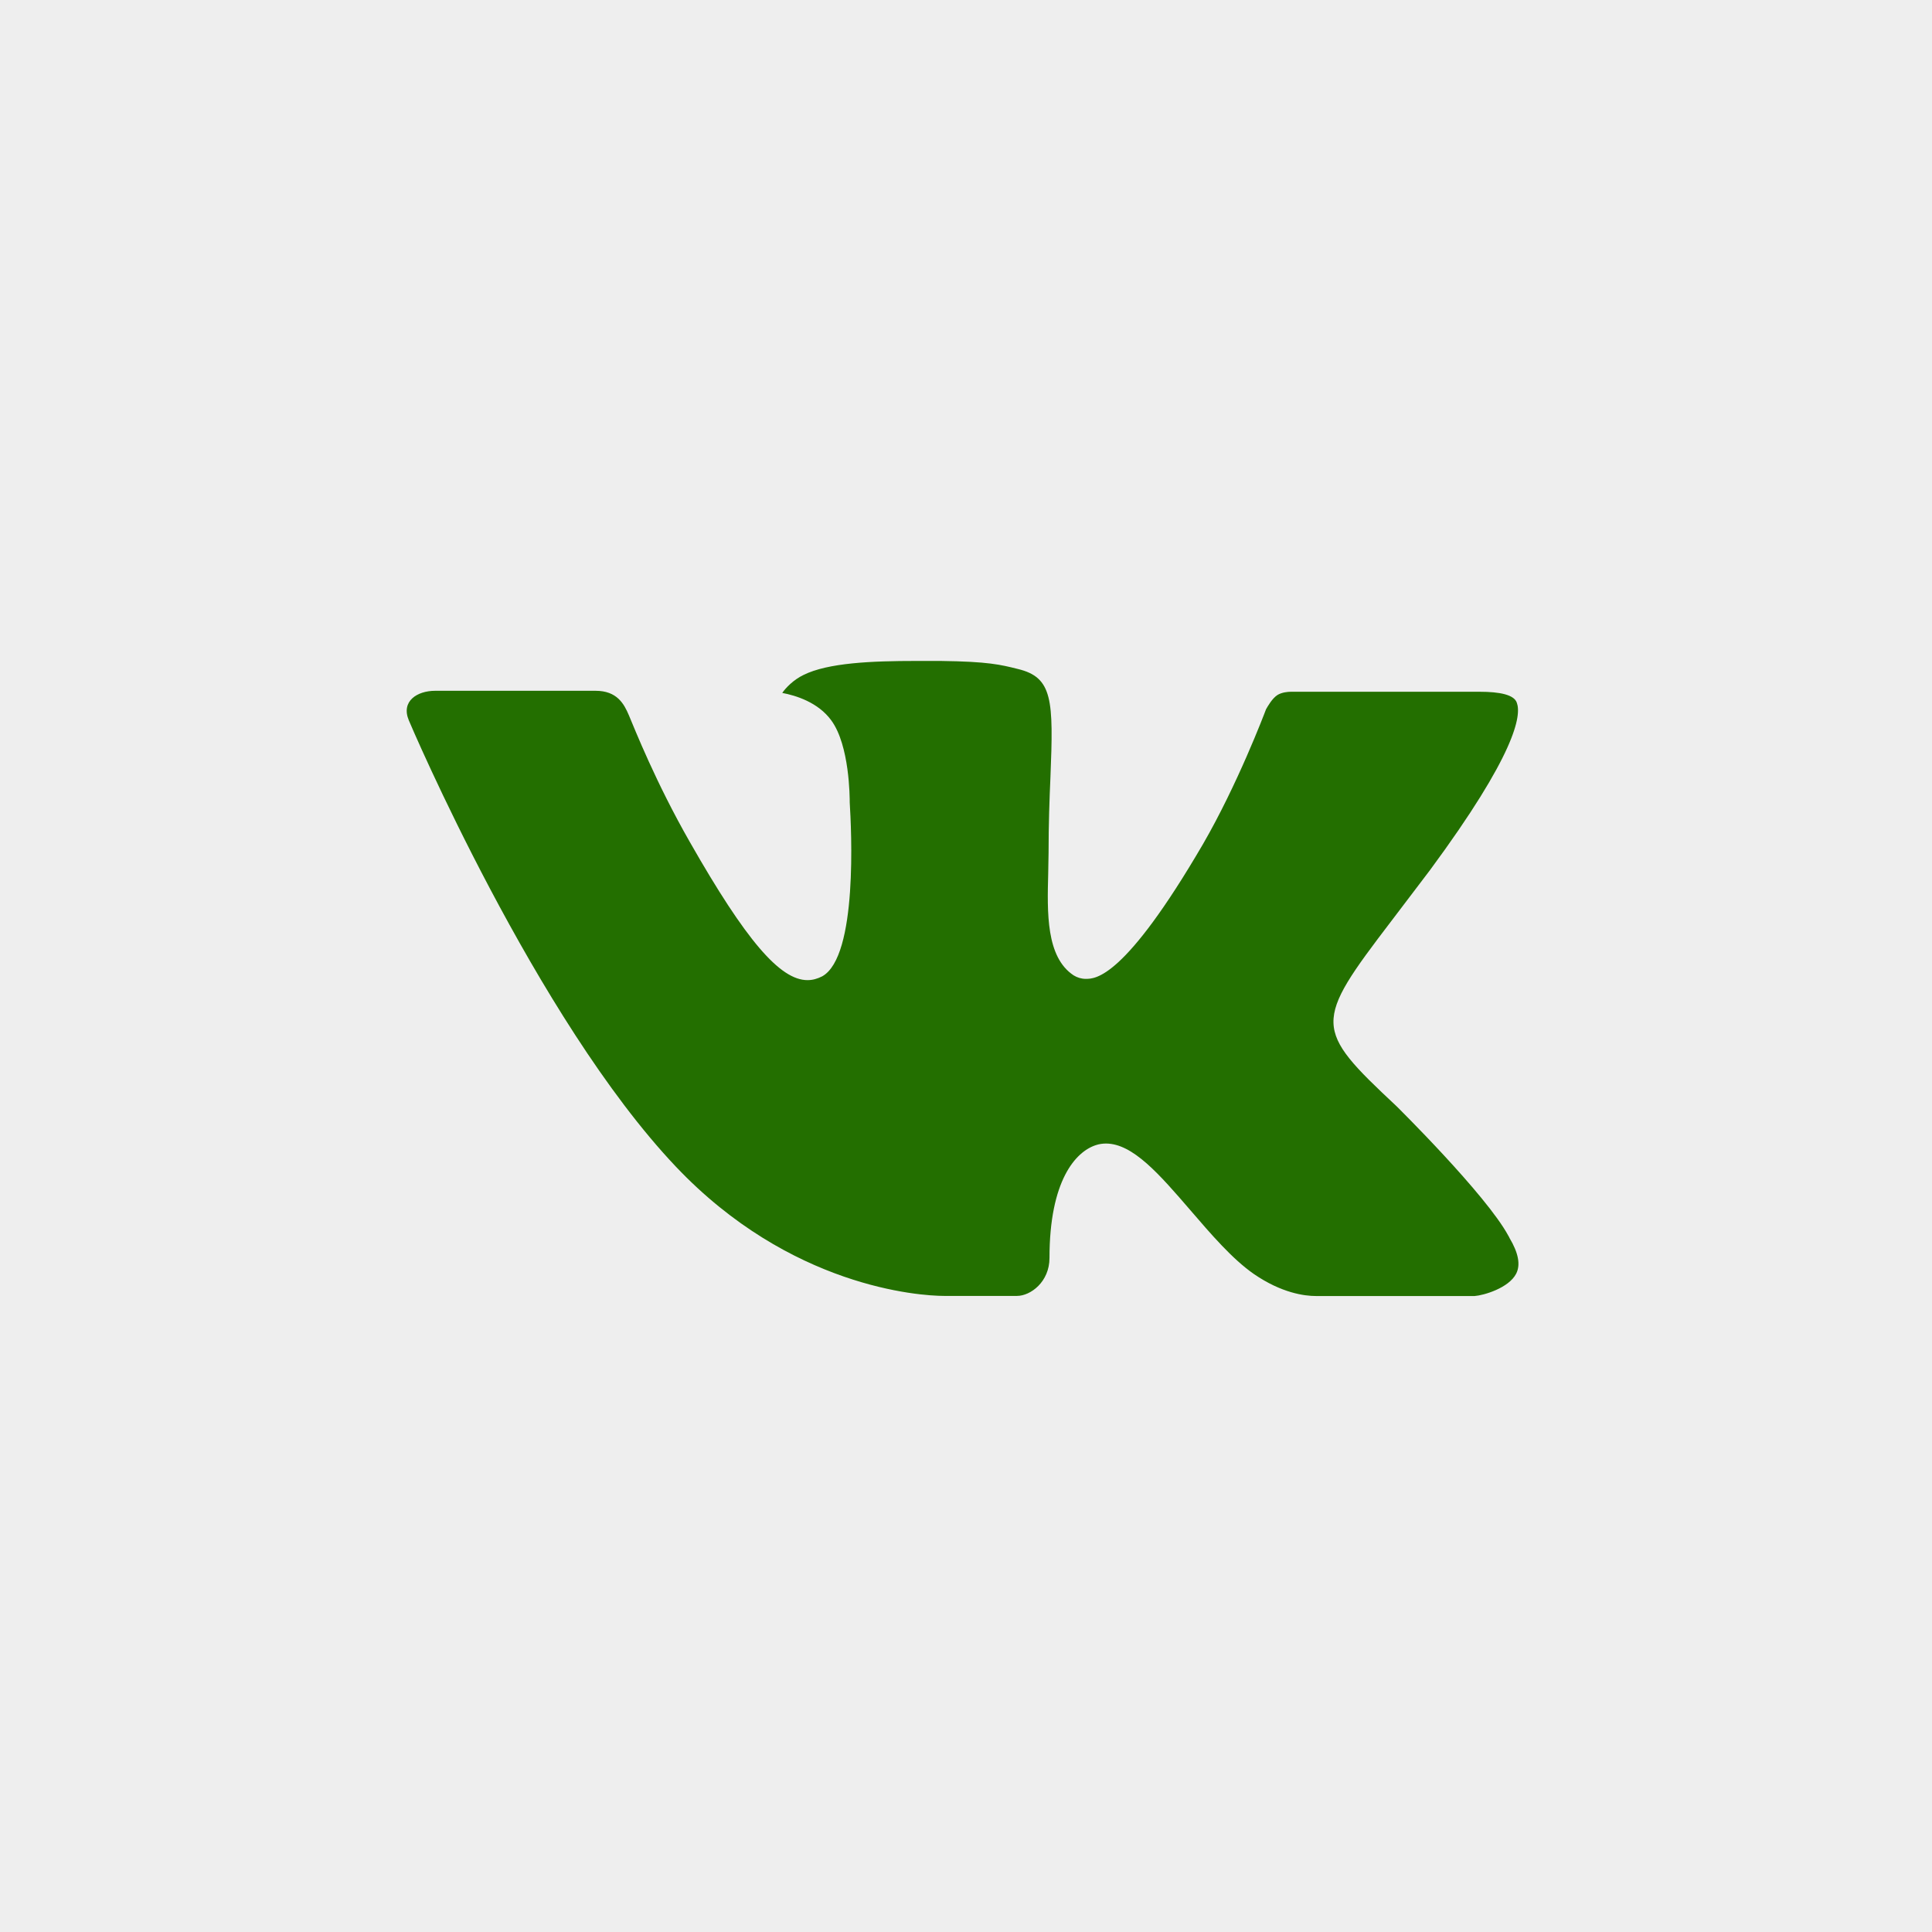
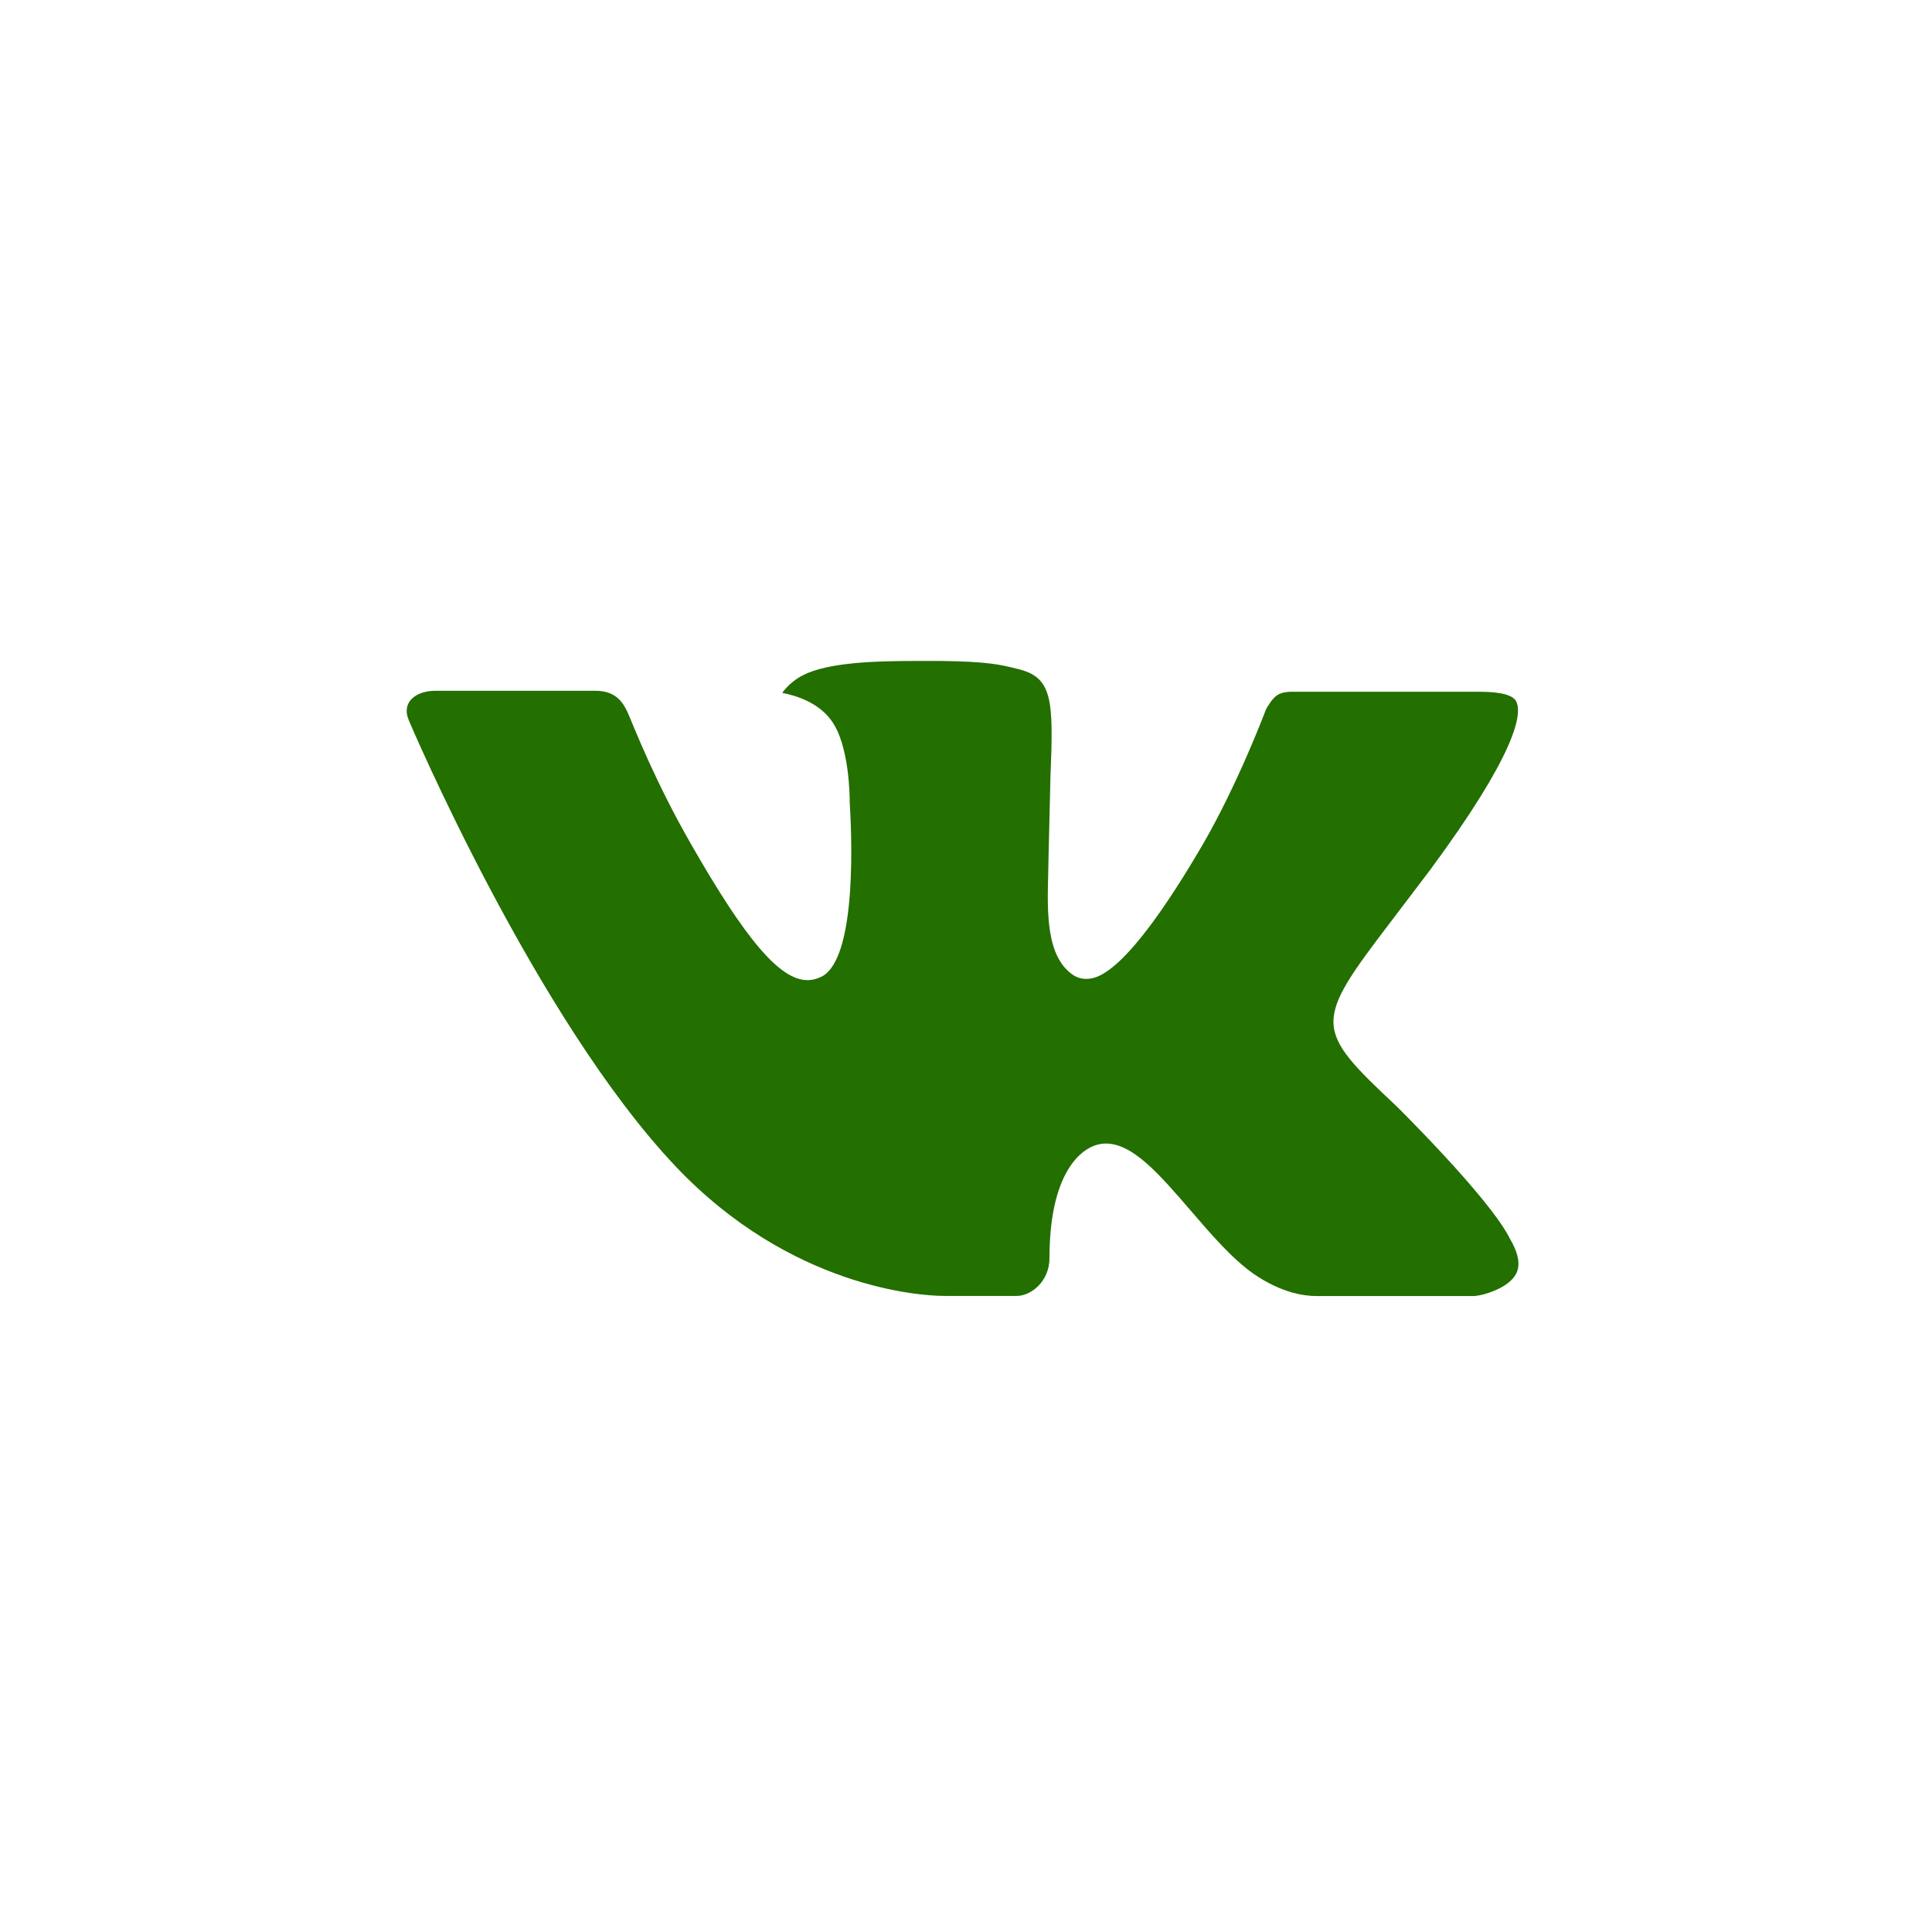
<svg xmlns="http://www.w3.org/2000/svg" width="38" height="38" viewBox="0 0 38 38" fill="none">
-   <rect width="38" height="38" fill="#EEEEEE" />
-   <path d="M27.463 21.753C27.463 21.753 29.232 23.497 29.668 24.307C29.68 24.323 29.686 24.34 29.69 24.349C29.867 24.646 29.909 24.877 29.822 25.05C29.676 25.337 29.176 25.479 29.005 25.491C29.005 25.491 25.968 25.491 25.88 25.491C25.663 25.491 25.209 25.435 24.659 25.056C24.236 24.761 23.82 24.276 23.413 23.803C22.807 23.1 22.282 22.492 21.753 22.492C21.686 22.492 21.617 22.502 21.555 22.523C21.155 22.652 20.642 23.222 20.642 24.742C20.642 25.216 20.267 25.489 20.003 25.489C20.003 25.489 18.638 25.489 18.572 25.489C18.084 25.489 15.545 25.319 13.295 22.948C10.54 20.044 8.061 14.22 8.04 14.166C7.884 13.789 8.207 13.587 8.559 13.587H11.715C12.136 13.587 12.274 13.843 12.37 14.07C12.482 14.334 12.895 15.385 13.572 16.568C14.67 18.495 15.342 19.278 15.882 19.278C15.984 19.278 16.078 19.251 16.172 19.203C16.876 18.812 16.745 16.303 16.713 15.783C16.713 15.685 16.711 14.661 16.351 14.17C16.093 13.814 15.653 13.679 15.386 13.629C15.455 13.527 15.609 13.37 15.801 13.277C16.284 13.035 17.155 13 18.02 13H18.501C19.438 13.012 19.68 13.073 20.02 13.158C20.707 13.323 20.722 13.766 20.661 15.283C20.642 15.714 20.624 16.201 20.624 16.776C20.624 16.901 20.617 17.034 20.617 17.175C20.597 17.948 20.572 18.824 21.117 19.184C21.188 19.228 21.27 19.253 21.355 19.253C21.545 19.253 22.115 19.253 23.661 16.603C24.338 15.433 24.863 14.053 24.901 13.951C24.932 13.897 25.024 13.731 25.132 13.666C25.218 13.616 25.332 13.606 25.39 13.606H29.101C29.505 13.606 29.782 13.666 29.834 13.822C29.926 14.07 29.817 14.825 28.124 17.117C27.838 17.496 27.586 17.827 27.367 18.114C25.832 20.125 25.832 20.227 27.463 21.753Z" fill="#236F00" />
+   <path d="M27.463 21.753C27.463 21.753 29.232 23.497 29.668 24.307C29.68 24.323 29.686 24.34 29.69 24.349C29.867 24.646 29.909 24.877 29.822 25.05C29.676 25.337 29.176 25.479 29.005 25.491C29.005 25.491 25.968 25.491 25.88 25.491C25.663 25.491 25.209 25.435 24.659 25.056C24.236 24.761 23.82 24.276 23.413 23.803C22.807 23.1 22.282 22.492 21.753 22.492C21.686 22.492 21.617 22.502 21.555 22.523C21.155 22.652 20.642 23.222 20.642 24.742C20.642 25.216 20.267 25.489 20.003 25.489C20.003 25.489 18.638 25.489 18.572 25.489C18.084 25.489 15.545 25.319 13.295 22.948C10.54 20.044 8.061 14.22 8.04 14.166C7.884 13.789 8.207 13.587 8.559 13.587H11.715C12.136 13.587 12.274 13.843 12.37 14.07C12.482 14.334 12.895 15.385 13.572 16.568C14.67 18.495 15.342 19.278 15.882 19.278C15.984 19.278 16.078 19.251 16.172 19.203C16.876 18.812 16.745 16.303 16.713 15.783C16.713 15.685 16.711 14.661 16.351 14.17C16.093 13.814 15.653 13.679 15.386 13.629C15.455 13.527 15.609 13.37 15.801 13.277C16.284 13.035 17.155 13 18.02 13H18.501C19.438 13.012 19.68 13.073 20.02 13.158C20.707 13.323 20.722 13.766 20.661 15.283C20.624 16.901 20.617 17.034 20.617 17.175C20.597 17.948 20.572 18.824 21.117 19.184C21.188 19.228 21.27 19.253 21.355 19.253C21.545 19.253 22.115 19.253 23.661 16.603C24.338 15.433 24.863 14.053 24.901 13.951C24.932 13.897 25.024 13.731 25.132 13.666C25.218 13.616 25.332 13.606 25.39 13.606H29.101C29.505 13.606 29.782 13.666 29.834 13.822C29.926 14.07 29.817 14.825 28.124 17.117C27.838 17.496 27.586 17.827 27.367 18.114C25.832 20.125 25.832 20.227 27.463 21.753Z" fill="#236F00" />
</svg>